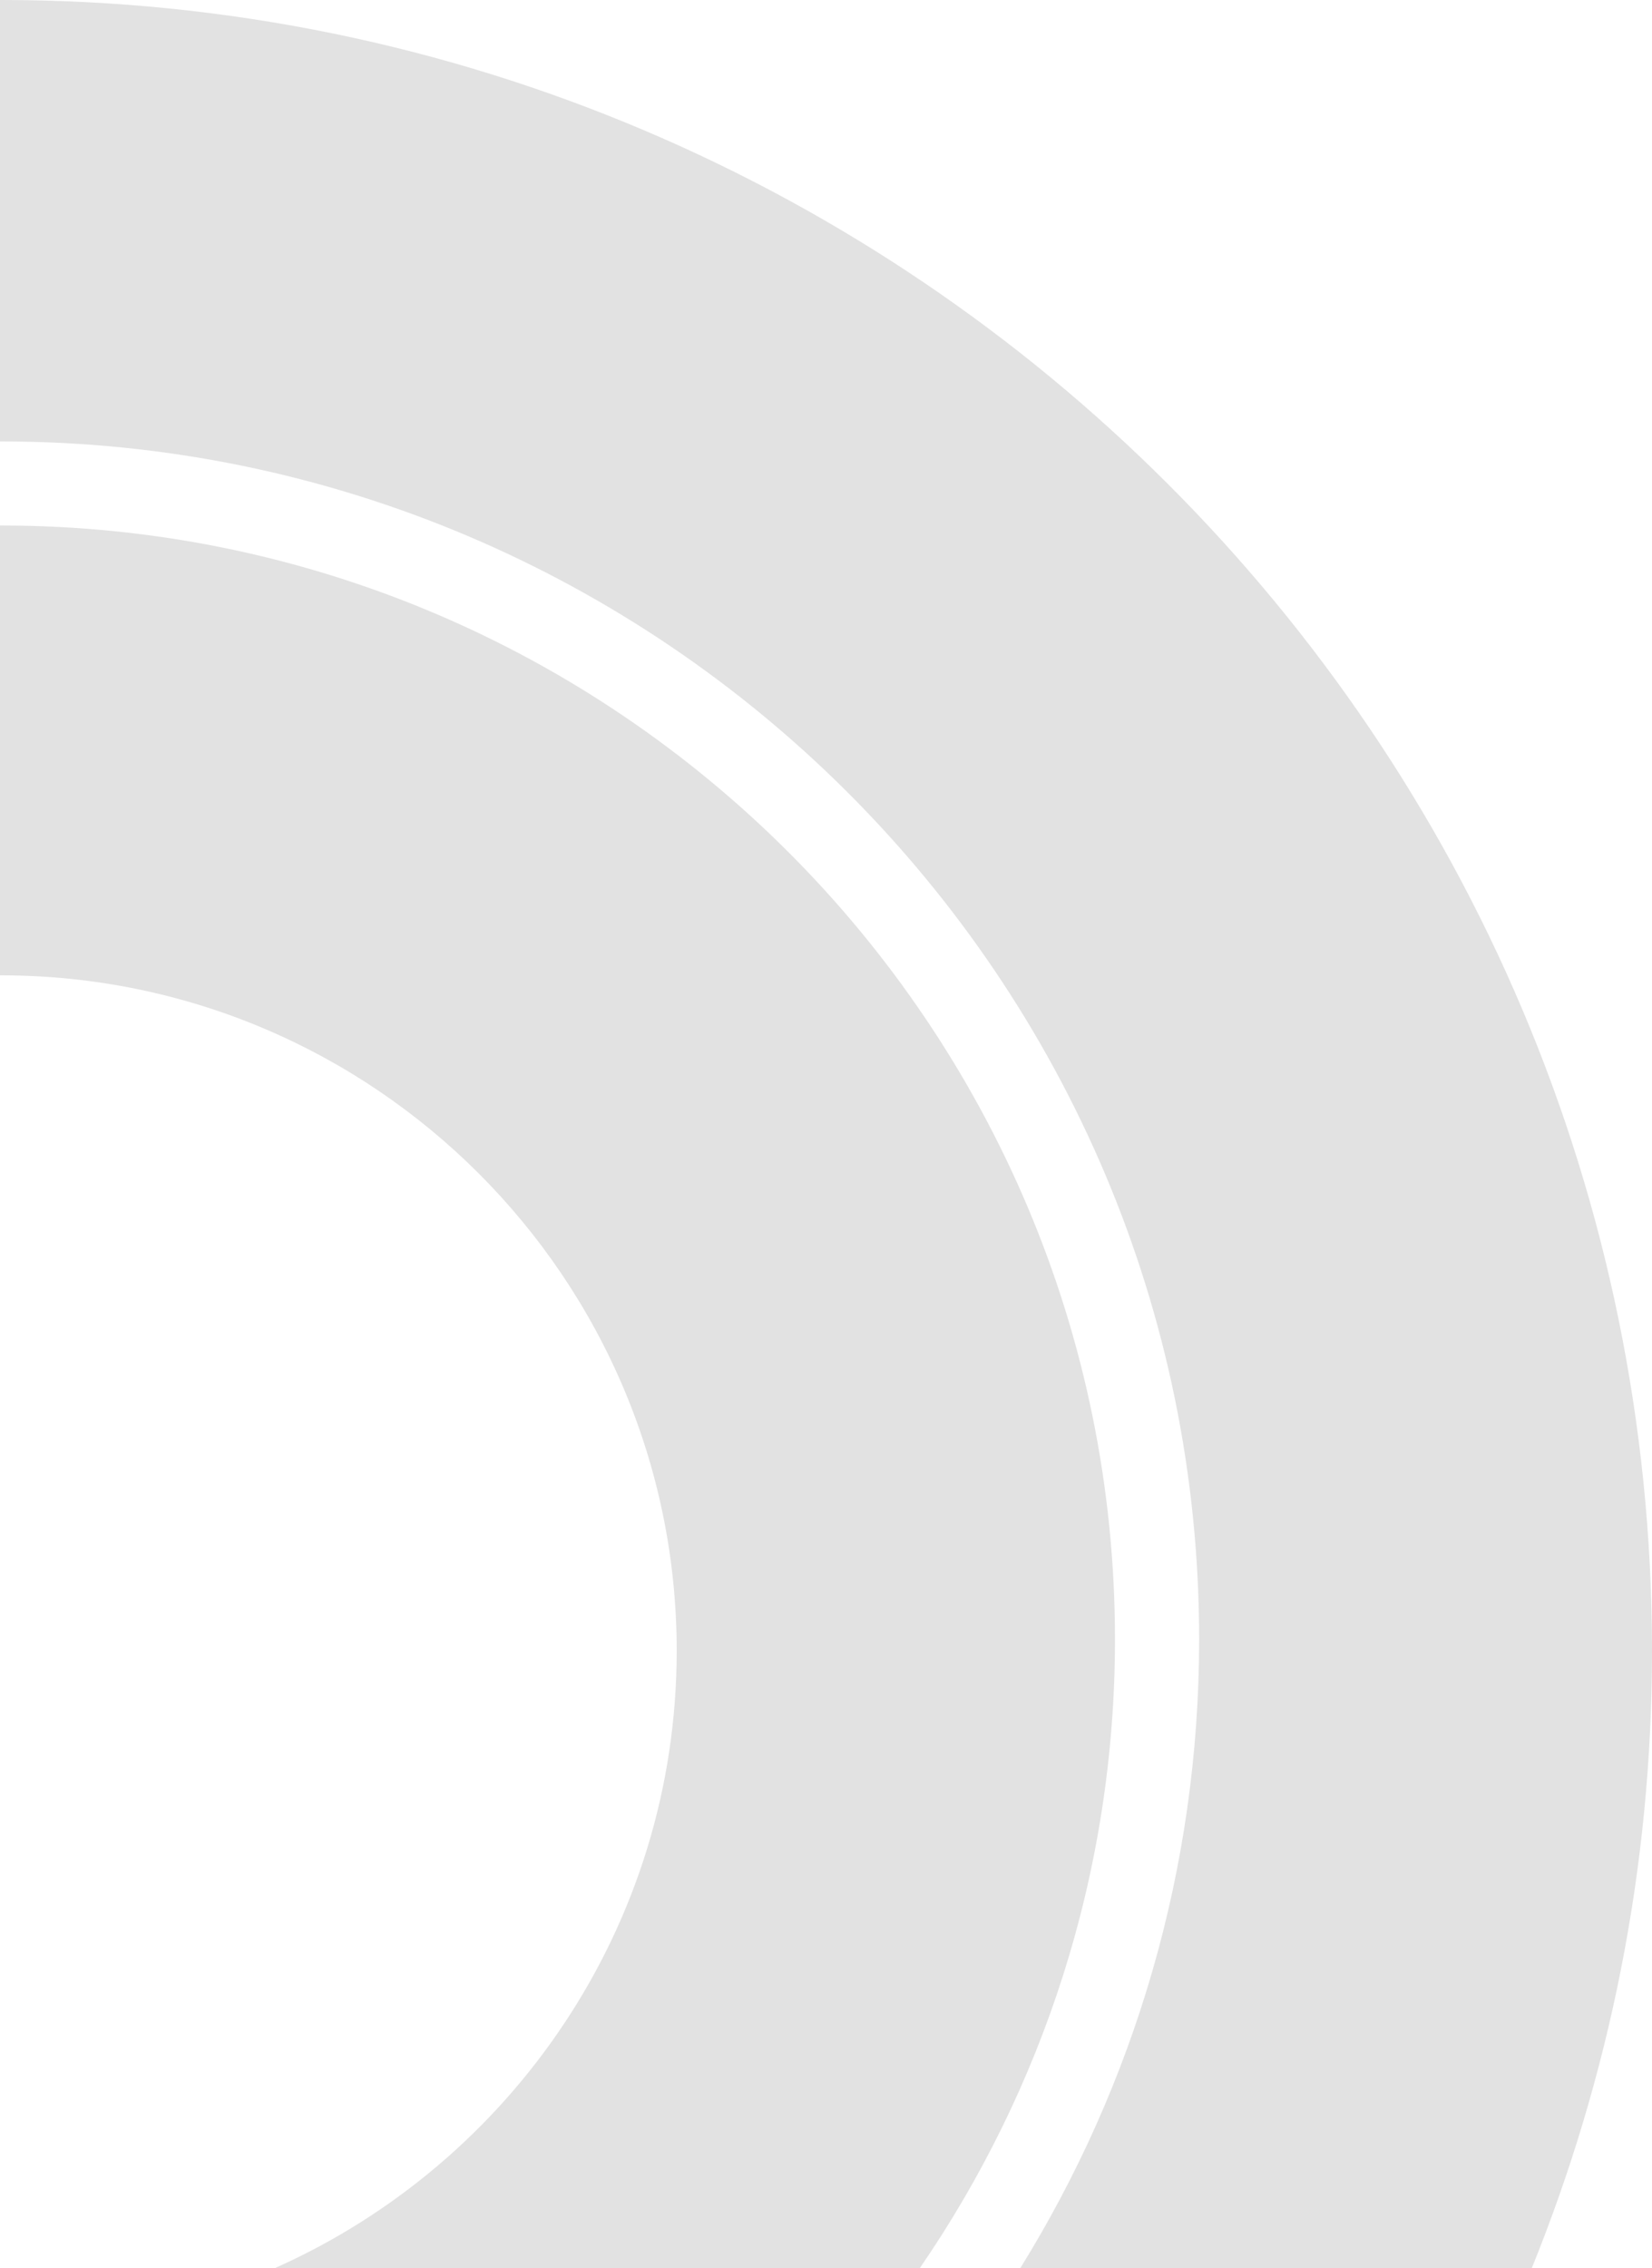
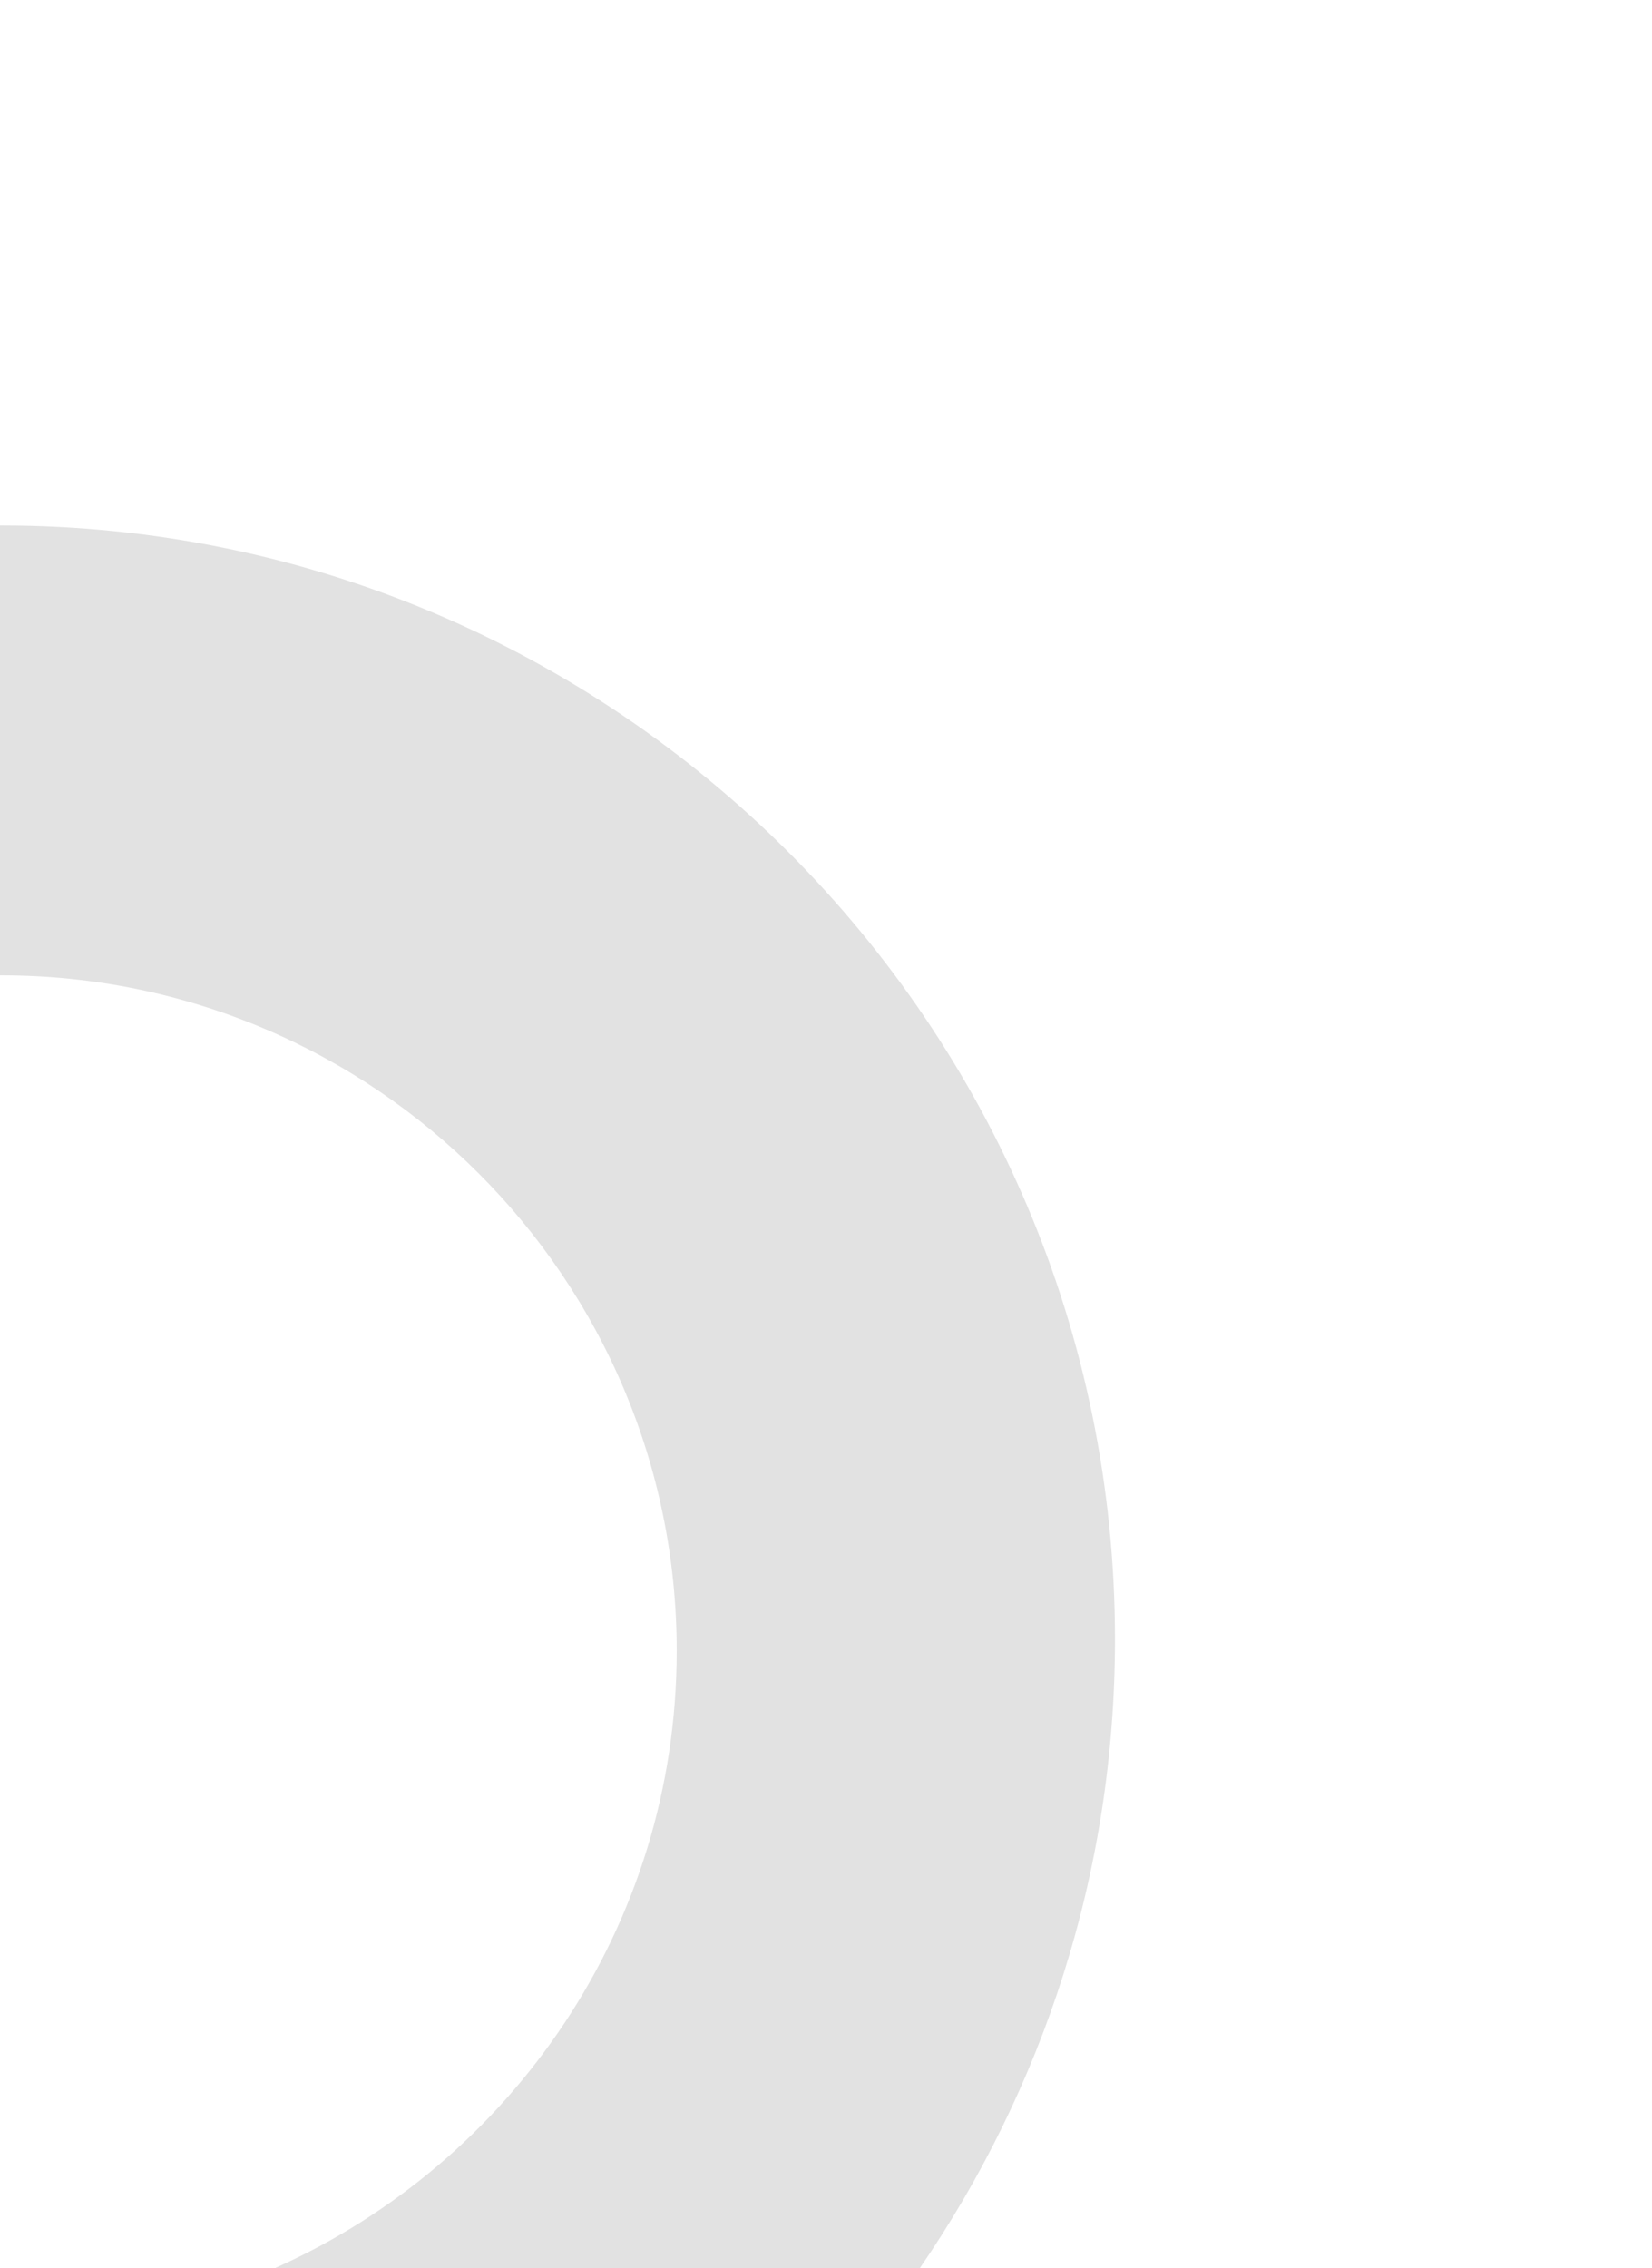
<svg xmlns="http://www.w3.org/2000/svg" id="_Слой_2" data-name="Слой 2" viewBox="0 0 163.1 223.92">
  <defs>
    <style> .cls-1 { fill: #e2e2e2; stroke-width: 0px; } </style>
  </defs>
  <g id="_Слой_1-2" data-name="Слой 1">
    <g>
      <path class="cls-1" d="M.13,51.88s-.08,0-.13,0v44.41s.08,0,.13,0c36.77,0,66.68,29.91,66.68,66.68,0,27.12-16.29,50.5-39.59,60.91v.04h63.59c12.14-17.68,19.27-39.06,19.27-62.08C110.08,101.21,60.76,51.88.13,51.88Z" />
-       <path class="cls-1" d="M.13,0s-.08,0-.13,0v43.58s.08,0,.13,0c65.21,0,118.26,53.05,118.26,118.26,0,22.76-6.47,44.03-17.66,62.08h50.5c7.63-18.84,11.87-39.4,11.87-60.95C163.1,73.11,89.99,0,.13,0Z" />
    </g>
  </g>
</svg>